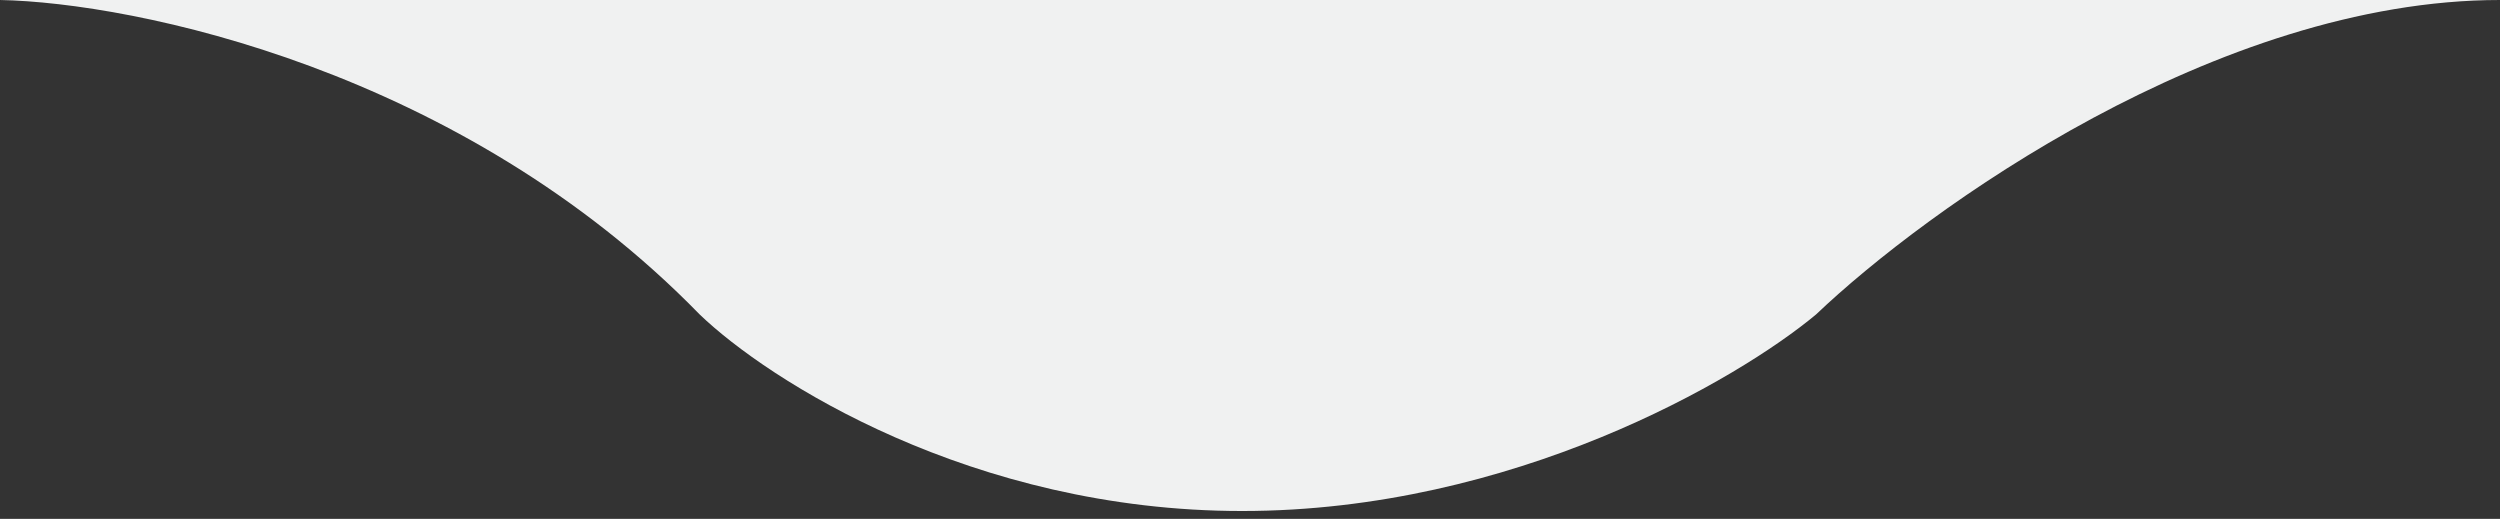
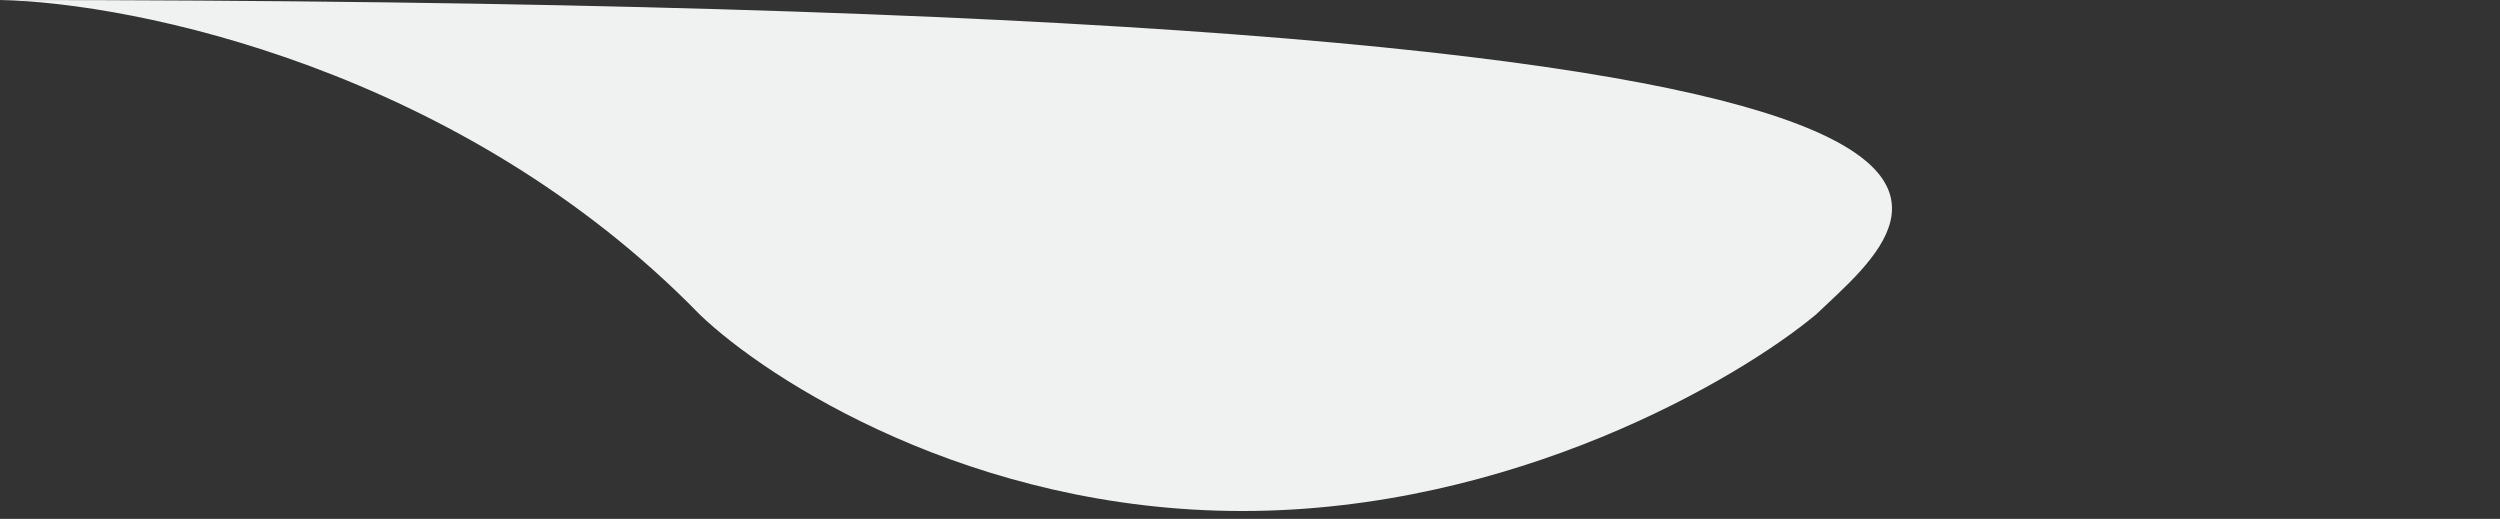
<svg xmlns="http://www.w3.org/2000/svg" width="159" height="33" viewBox="0 0 159 33" fill="none">
  <rect x="0" y="0" width="159" height="33" fill="#333333" stroke="none" />
-   <path d="M44.5 20C29.3 4.4 8.5 0.167 0 0V-8H159V0C141 0 122.5 13.333 115.5 20C110.5 24.167 96.2 32.5 79 32.5C61.8 32.5 48.833 24.167 44.5 20Z" fill="#F0F1F1" />
+   <path d="M44.5 20C29.3 4.4 8.5 0.167 0 0V-8V0C141 0 122.5 13.333 115.5 20C110.5 24.167 96.2 32.5 79 32.5C61.8 32.5 48.833 24.167 44.5 20Z" fill="#F0F1F1" />
</svg>